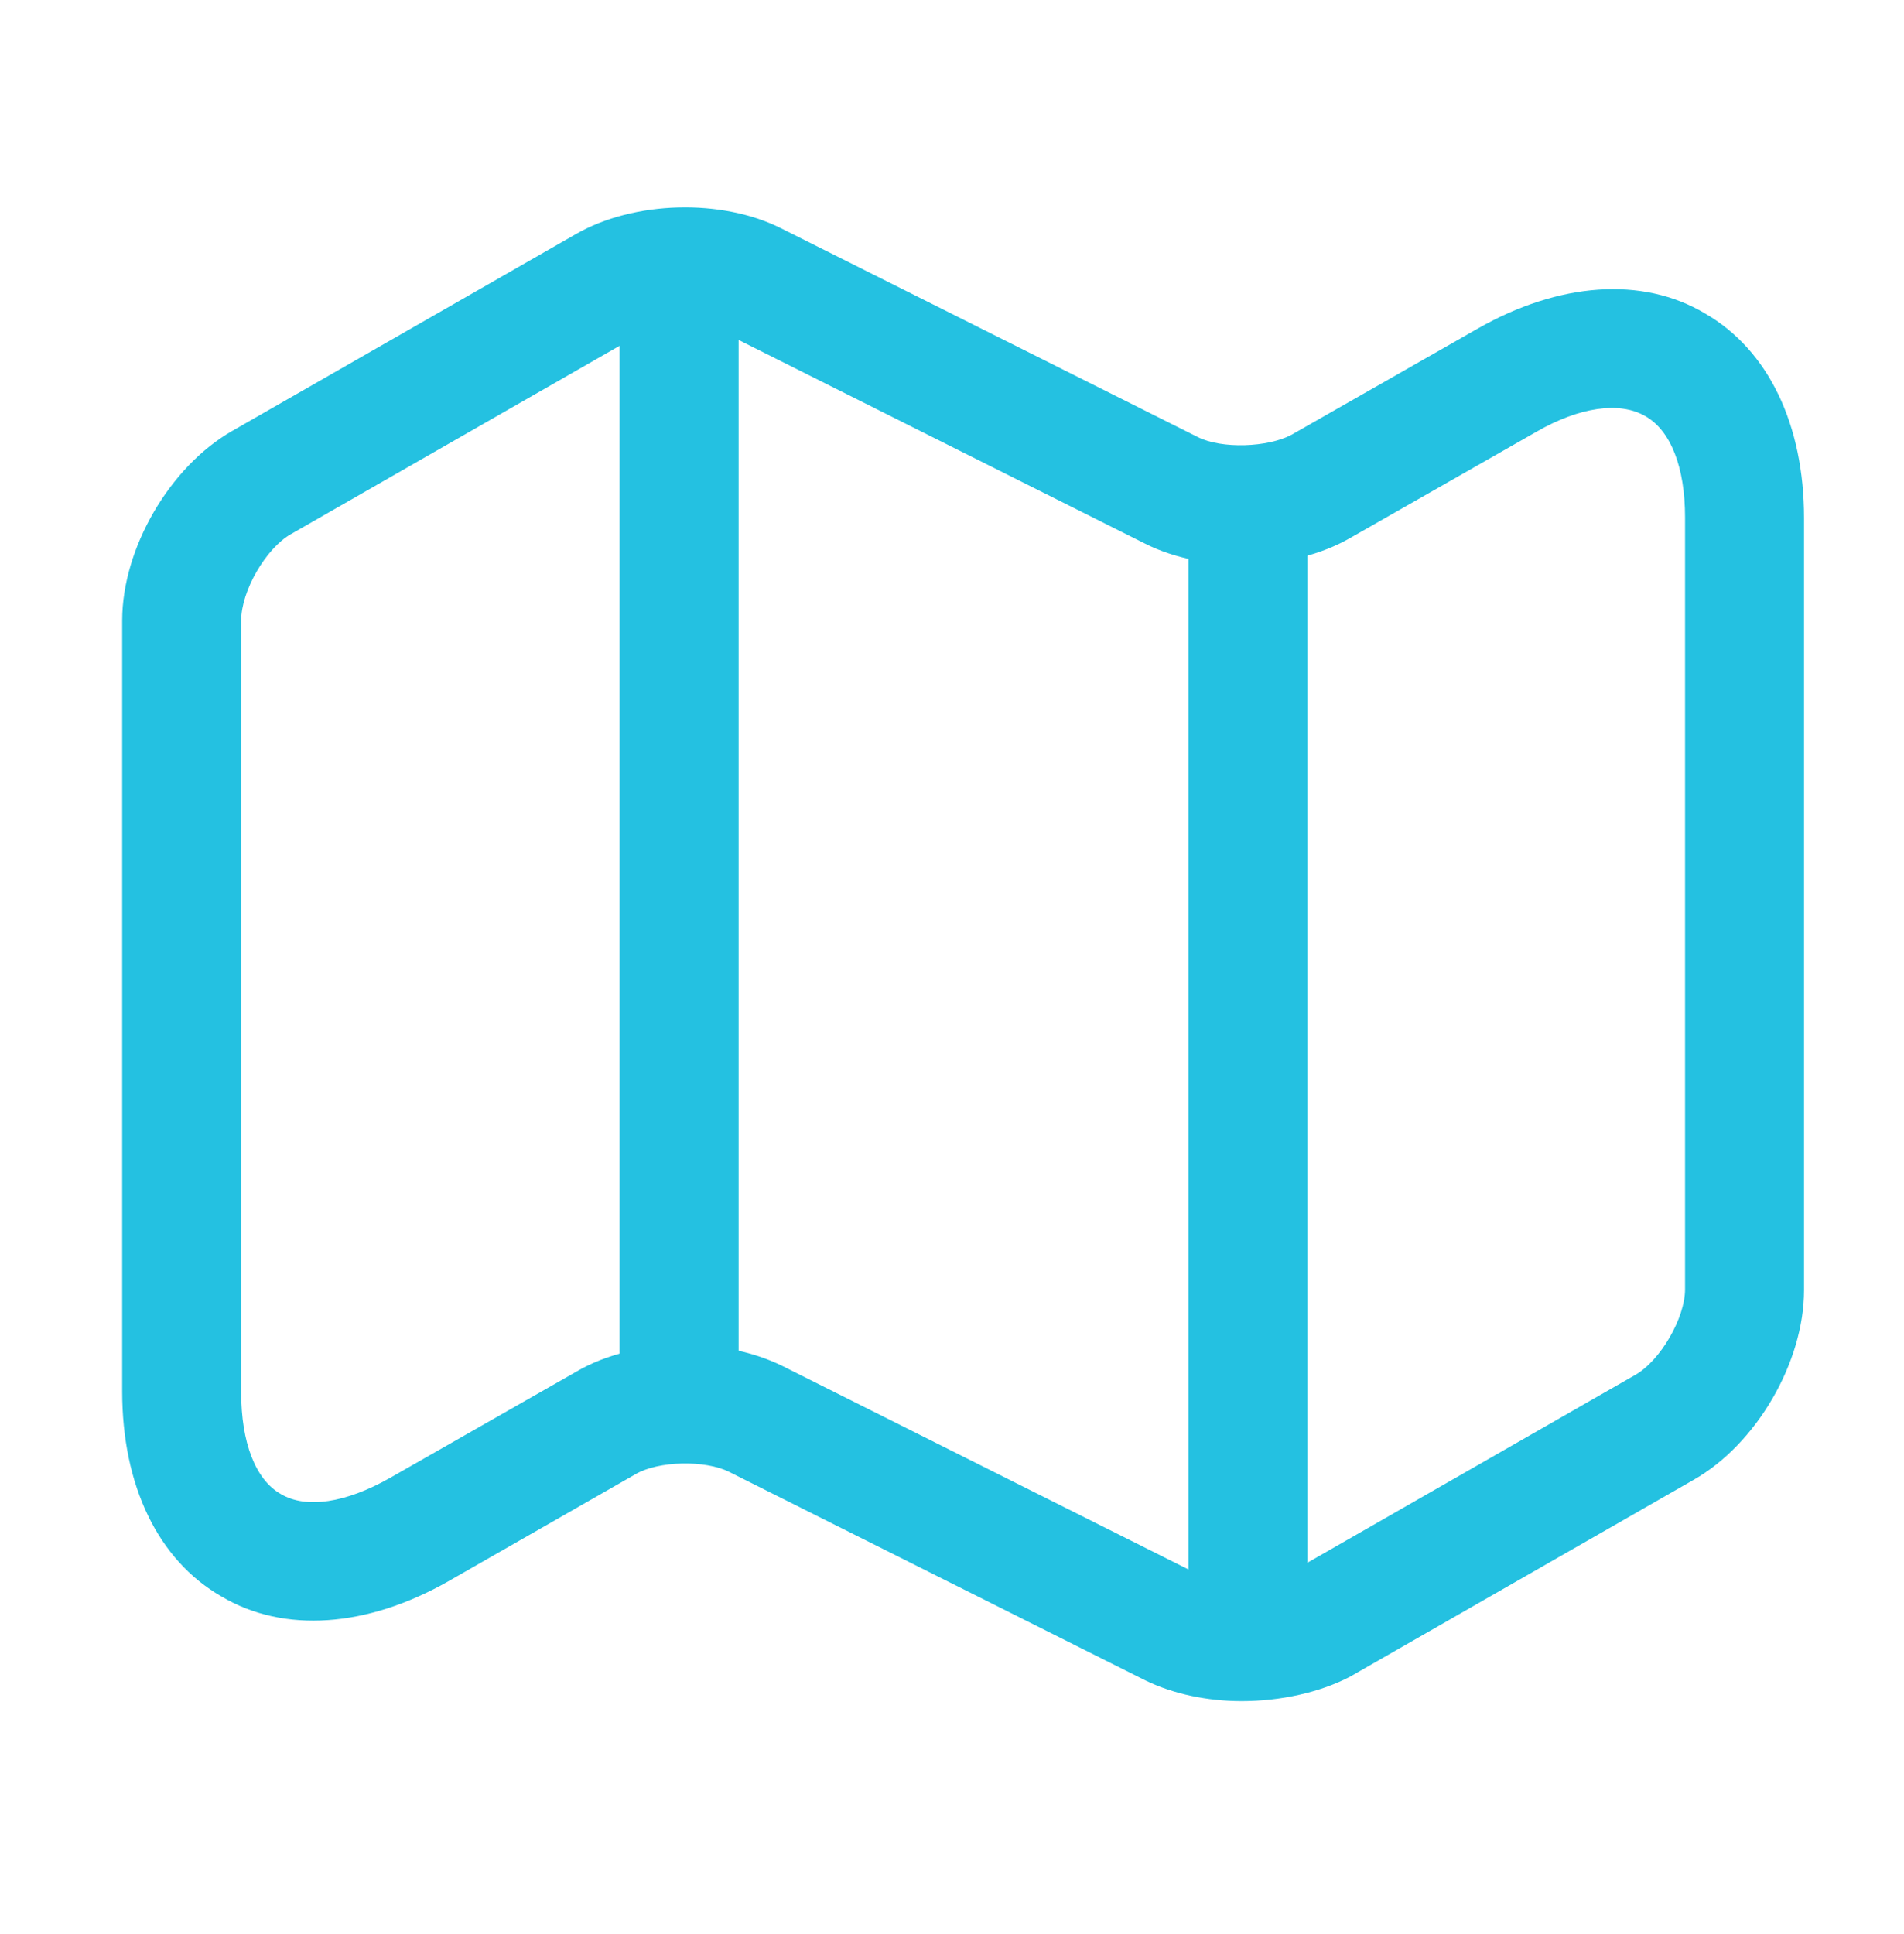
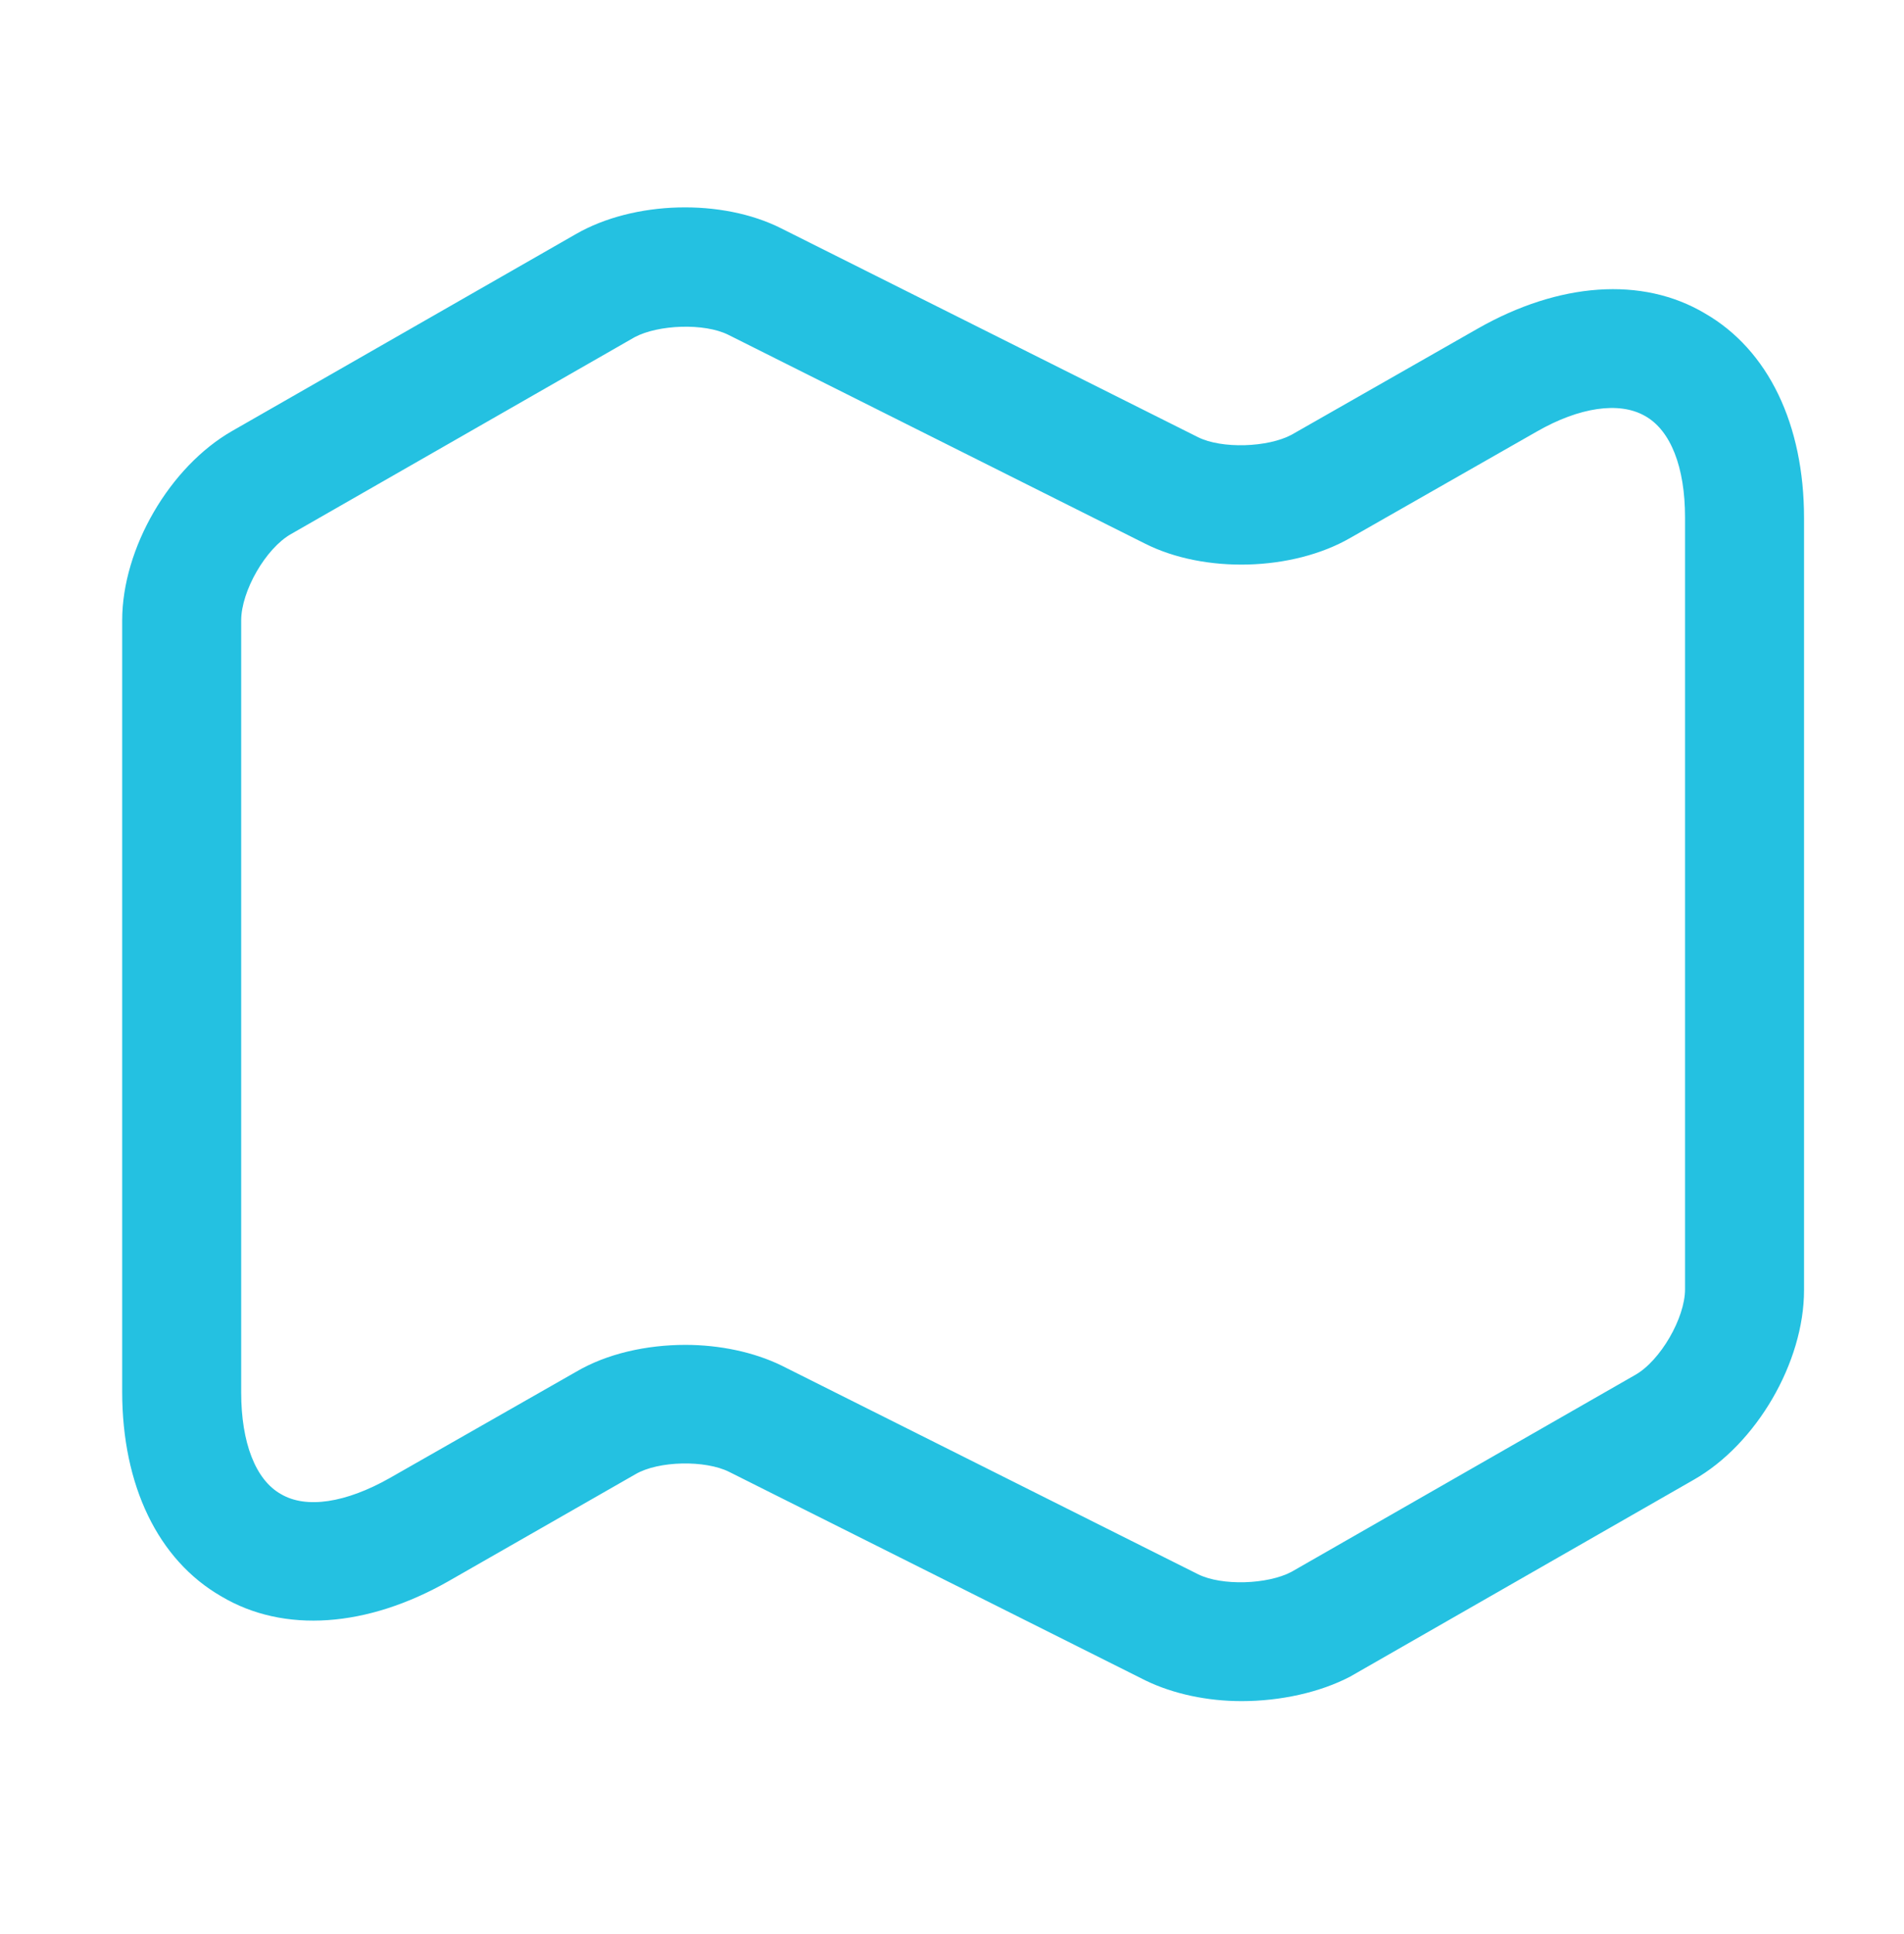
<svg xmlns="http://www.w3.org/2000/svg" width="64" height="65" viewBox="0 0 64 65" fill="none">
  <path d="M41.733 57.172C40.587 57.172 39.44 56.932 38.507 56.479L24.507 49.466C23.707 49.066 22.133 49.092 21.36 49.546L15.067 53.146C12.347 54.692 9.547 54.906 7.44 53.652C5.307 52.426 4.107 49.919 4.107 46.772V20.852C4.107 18.426 5.707 15.679 7.813 14.479L19.36 7.866C21.307 6.746 24.267 6.666 26.267 7.679L40.267 14.692C41.067 15.092 42.613 15.039 43.413 14.612L49.68 11.039C52.4 9.492 55.2 9.279 57.307 10.532C59.44 11.759 60.64 14.266 60.64 17.412V43.359C60.64 45.786 59.04 48.532 56.933 49.732L45.387 56.346C44.373 56.879 43.04 57.172 41.733 57.172ZM23.04 45.199C24.187 45.199 25.333 45.439 26.267 45.892L40.267 52.906C41.067 53.306 42.613 53.252 43.413 52.826L54.96 46.212C55.813 45.732 56.64 44.292 56.64 43.332V17.386C56.64 15.706 56.16 14.452 55.28 13.972C54.427 13.492 53.093 13.679 51.653 14.506L45.387 18.079C43.44 19.199 40.48 19.279 38.48 18.266L24.48 11.252C23.68 10.852 22.133 10.906 21.333 11.332L9.787 17.946C8.933 18.426 8.107 19.866 8.107 20.852V46.799C8.107 48.479 8.587 49.732 9.44 50.212C10.293 50.719 11.627 50.506 13.093 49.679L19.36 46.106C20.4 45.492 21.733 45.199 23.04 45.199Z" fill="#24C1E1" />
-   <path d="M22.827 47.412C21.733 47.412 20.827 46.506 20.827 45.412V10.746C20.827 9.652 21.733 8.746 22.827 8.746C23.92 8.746 24.827 9.652 24.827 10.746V45.412C24.827 46.506 23.92 47.412 22.827 47.412Z" fill="#24C1E1" />
-   <path d="M41.947 55.412C40.853 55.412 39.947 54.506 39.947 53.412V17.732C39.947 16.639 40.853 15.732 41.947 15.732C43.04 15.732 43.947 16.639 43.947 17.732V53.412C43.947 54.506 43.04 55.412 41.947 55.412Z" fill="#24C1E1" />
</svg>